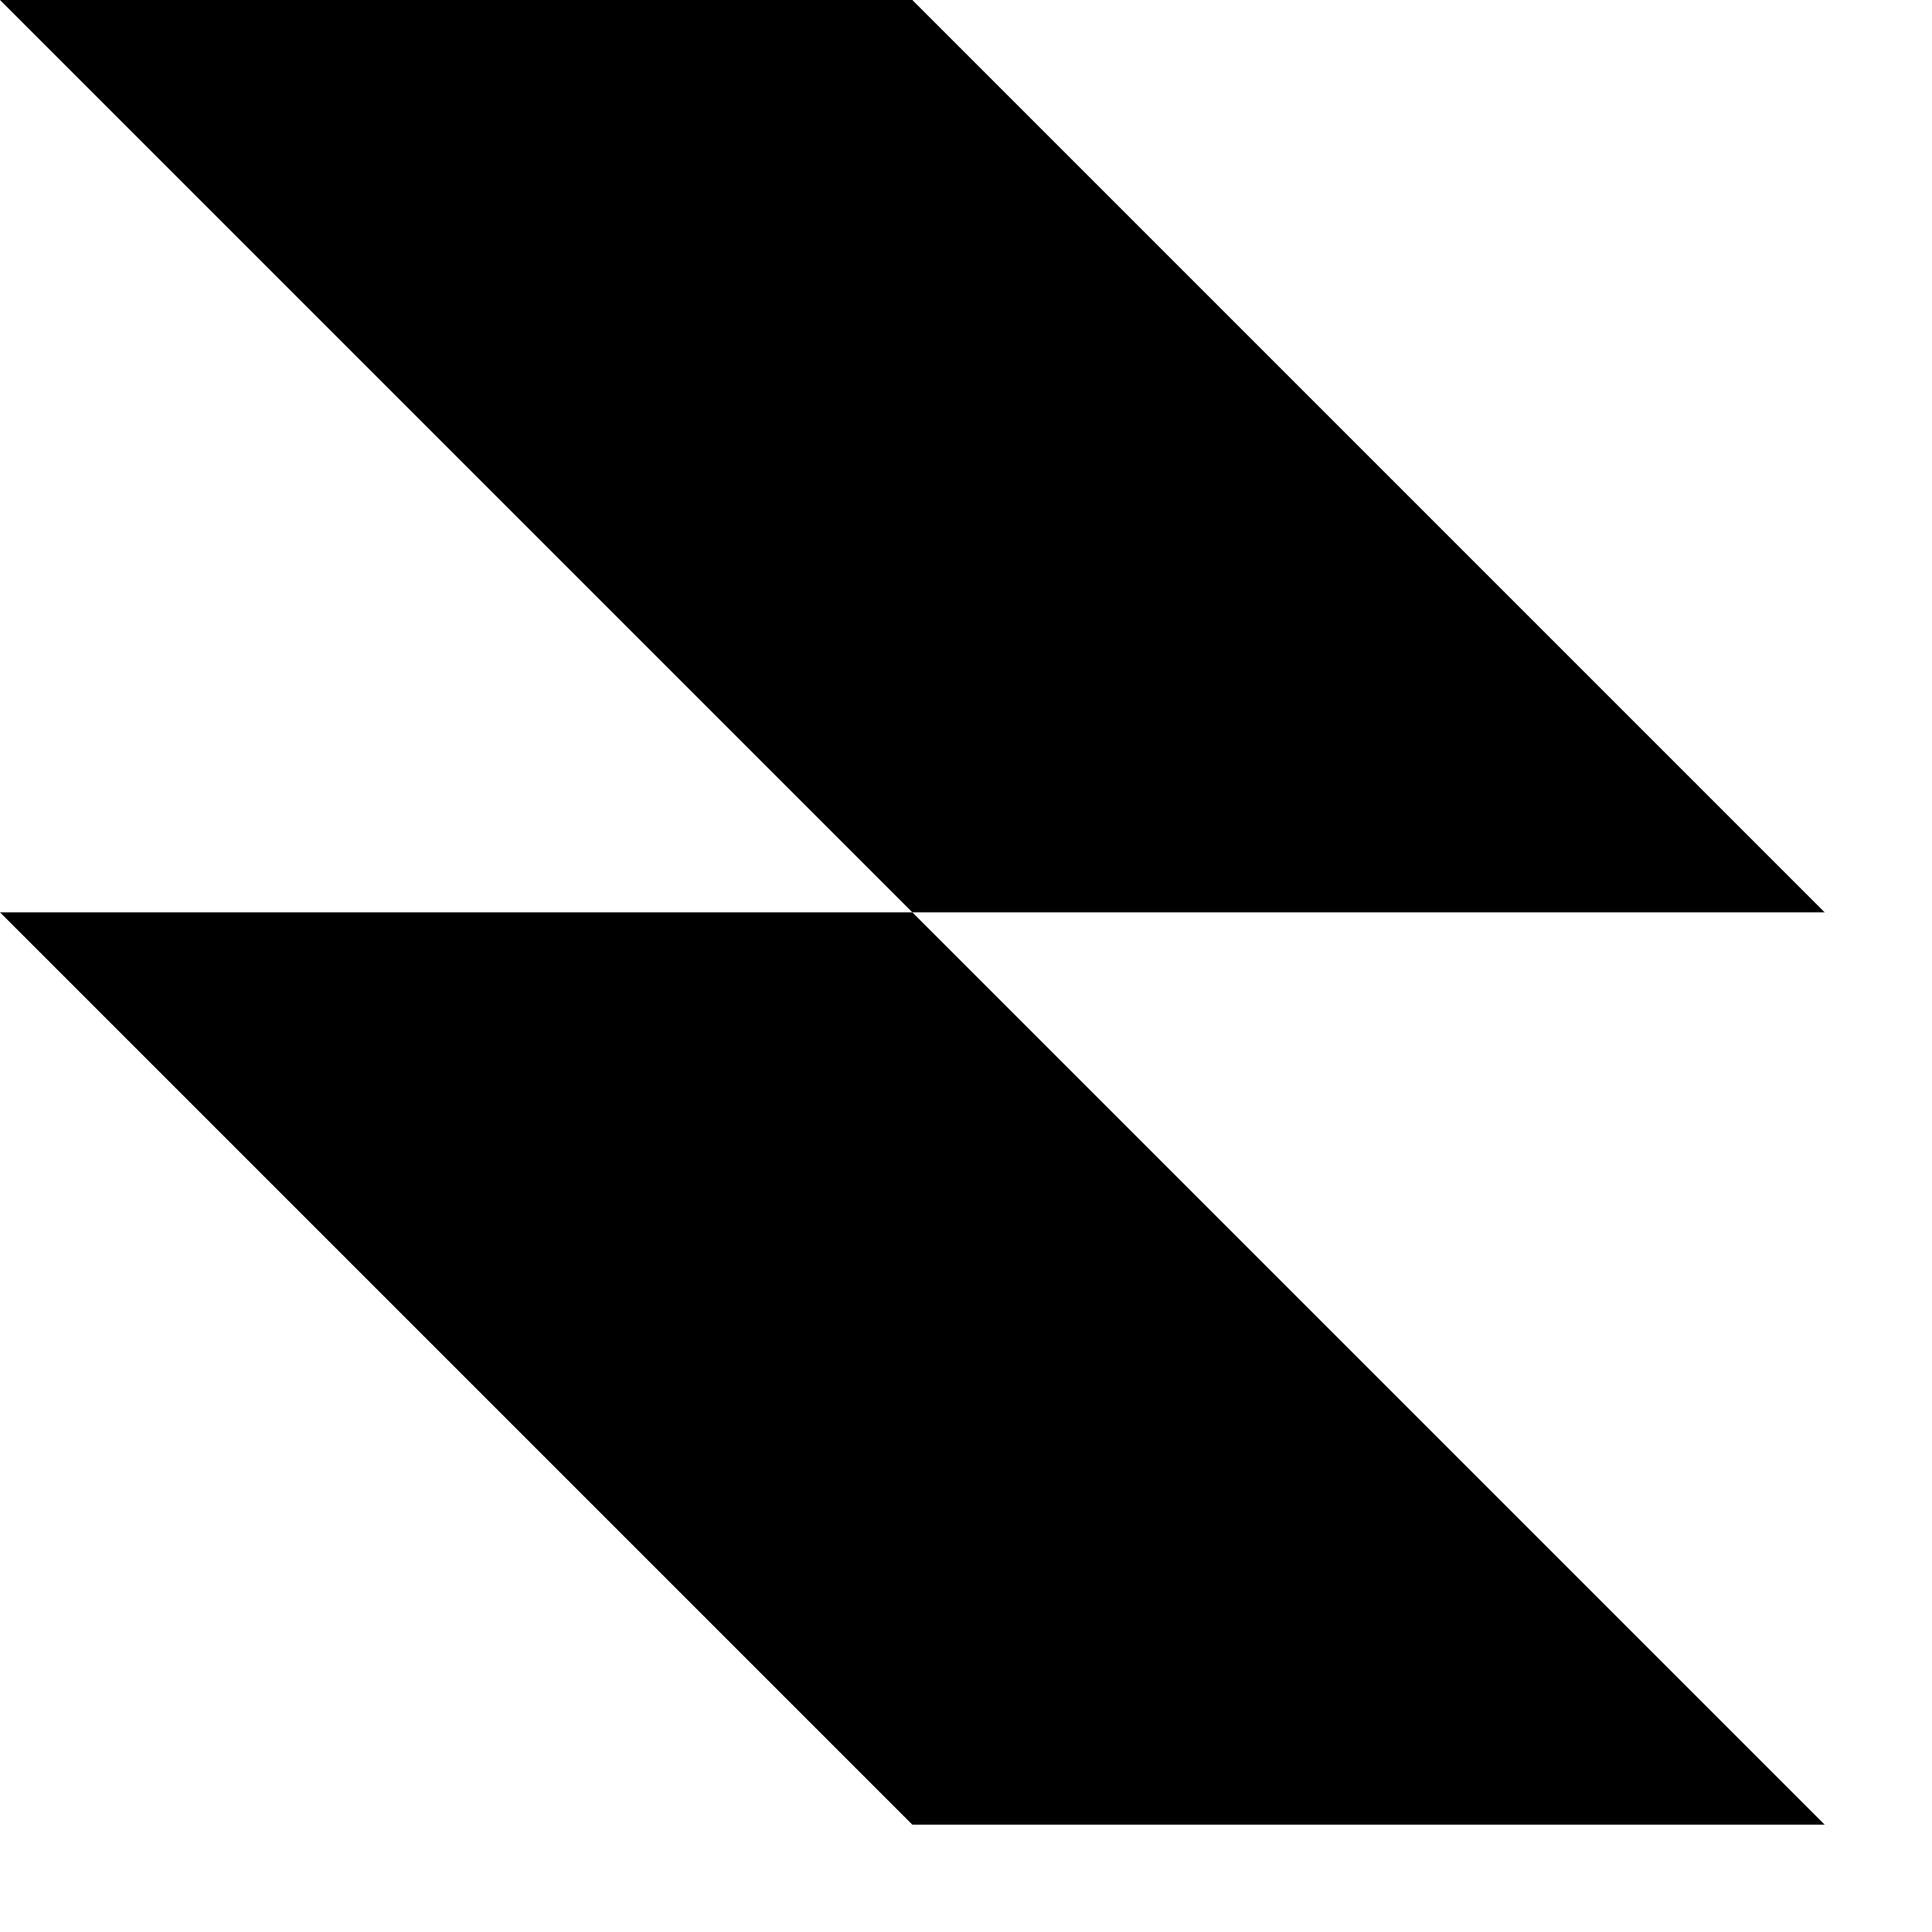
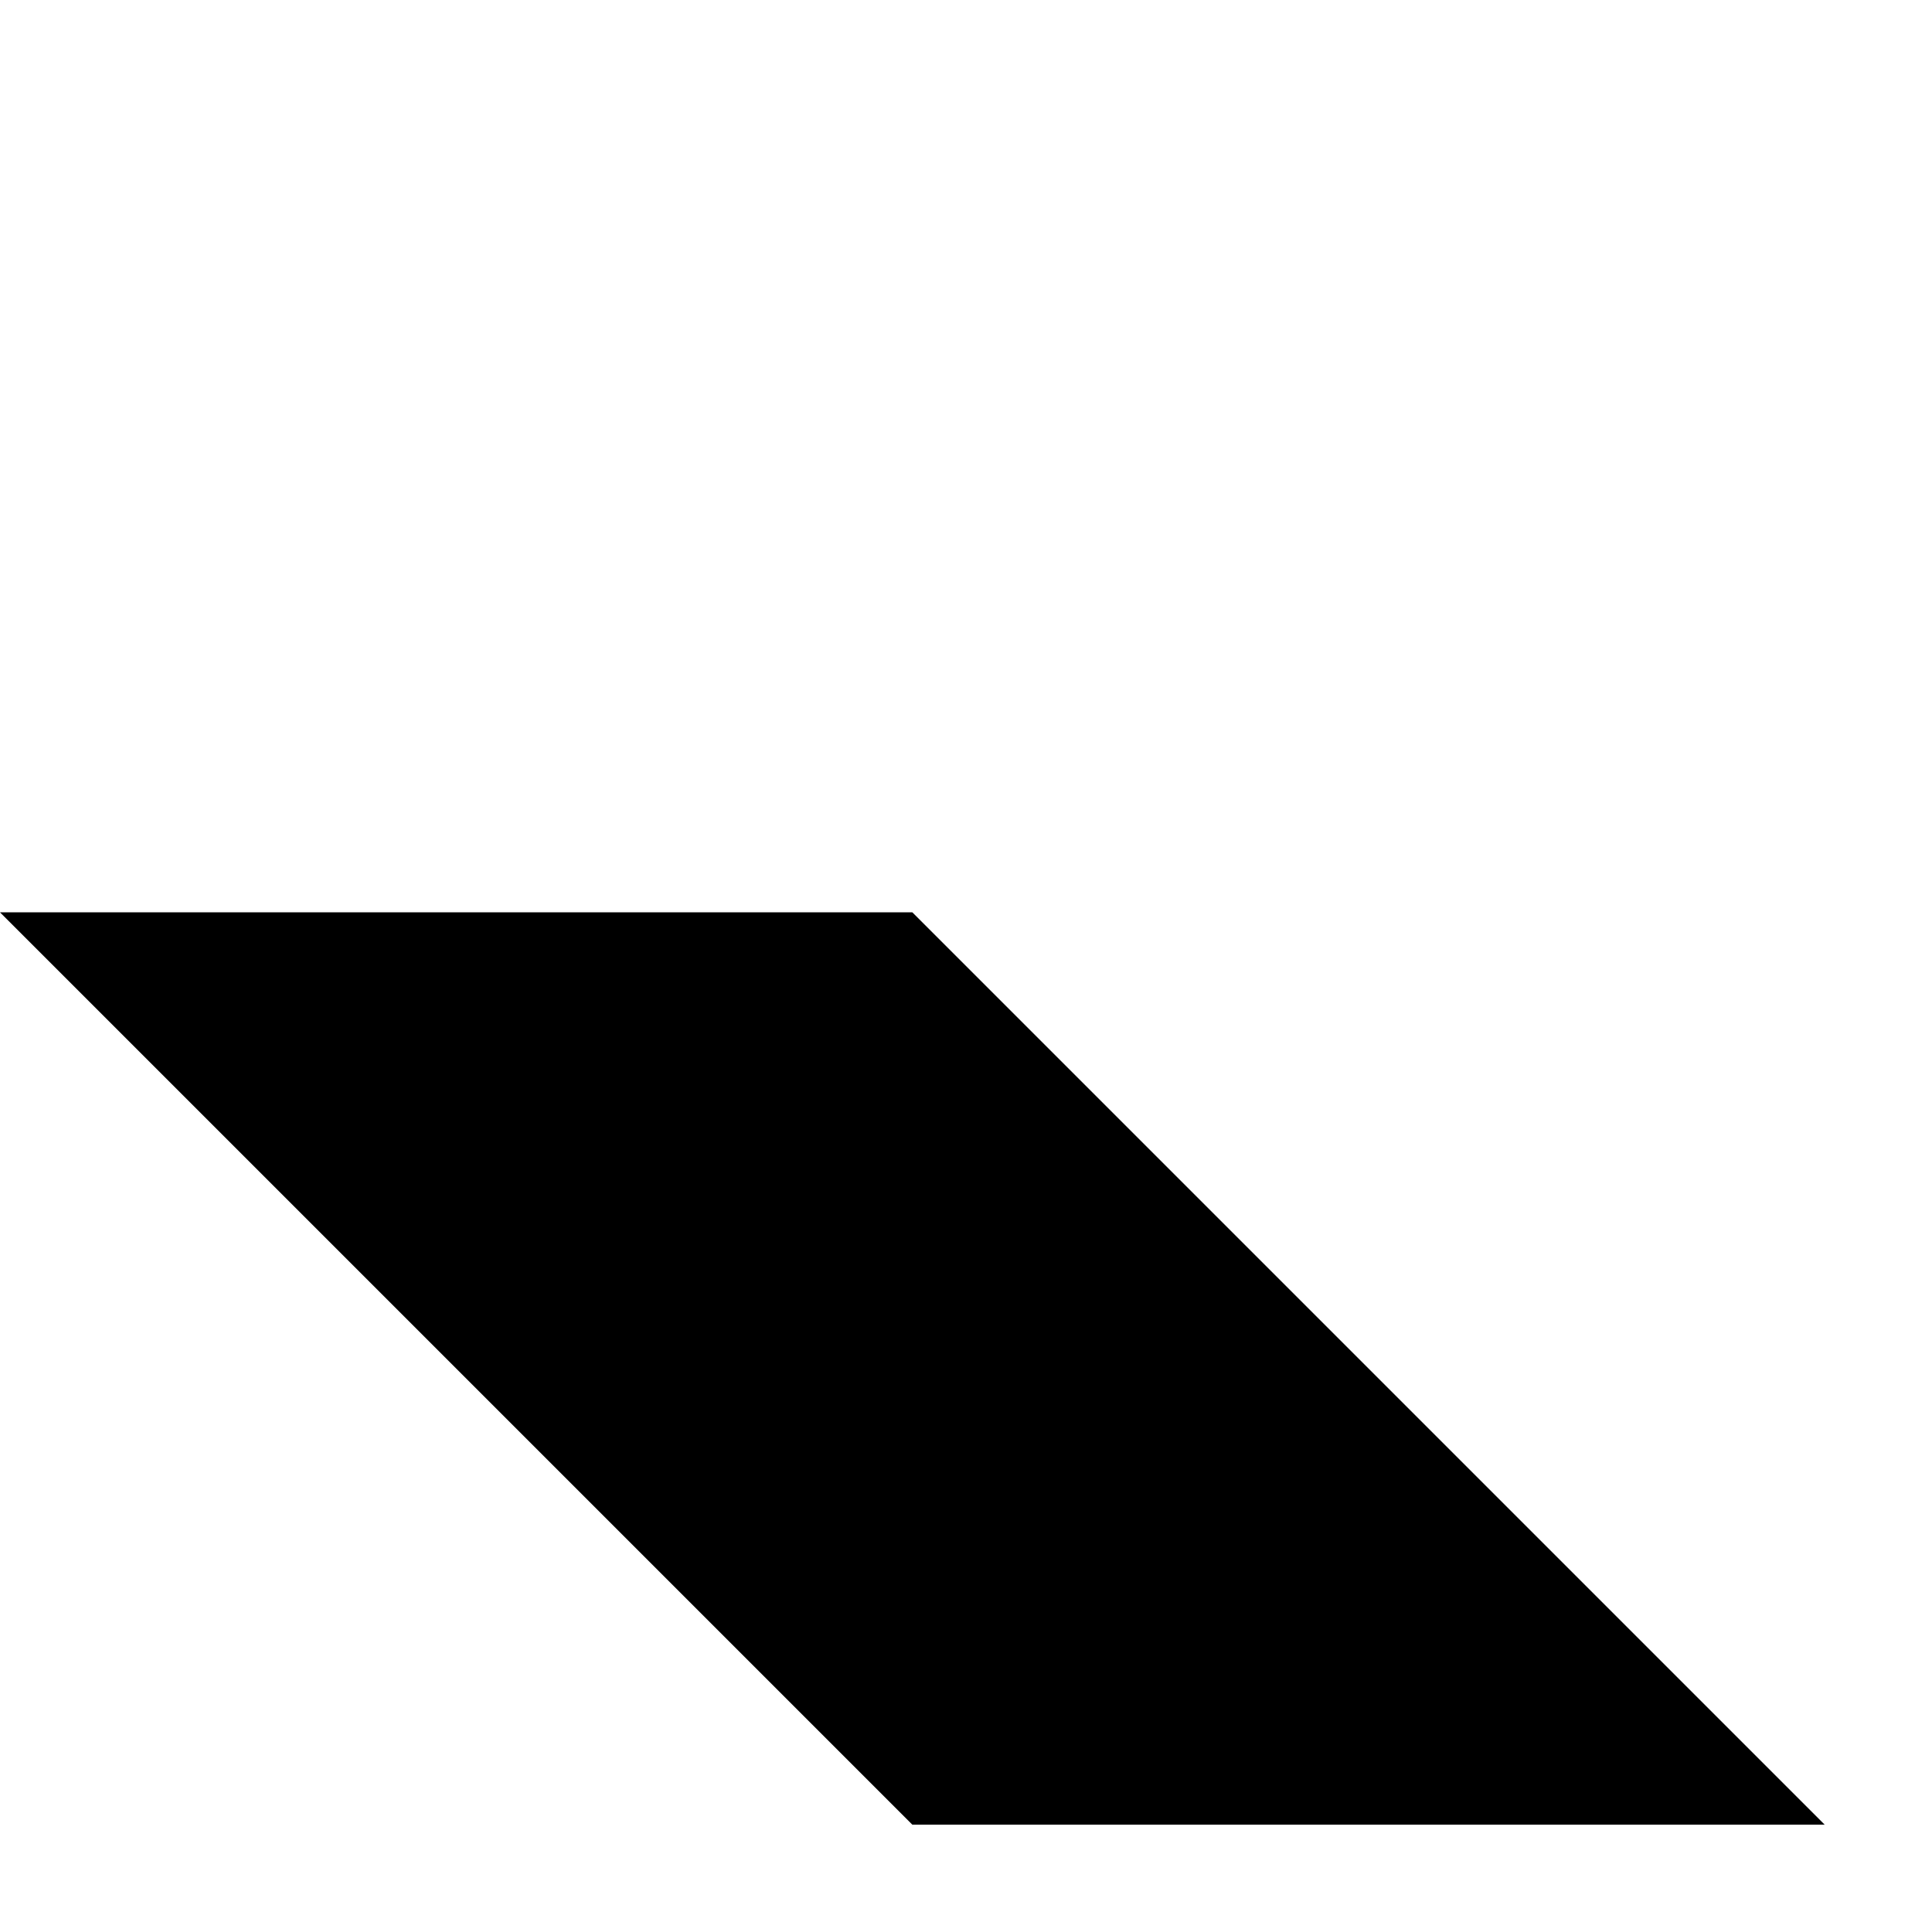
<svg xmlns="http://www.w3.org/2000/svg" width="9" height="9" viewBox="0 0 9 9" fill="none">
  <path d="M0 4.25L4.25 8.5H8.5L4.25 4.25H0Z" fill="black" />
-   <path d="M4.25 0H0L4.25 4.25H8.5L4.25 0Z" fill="black" />
</svg>